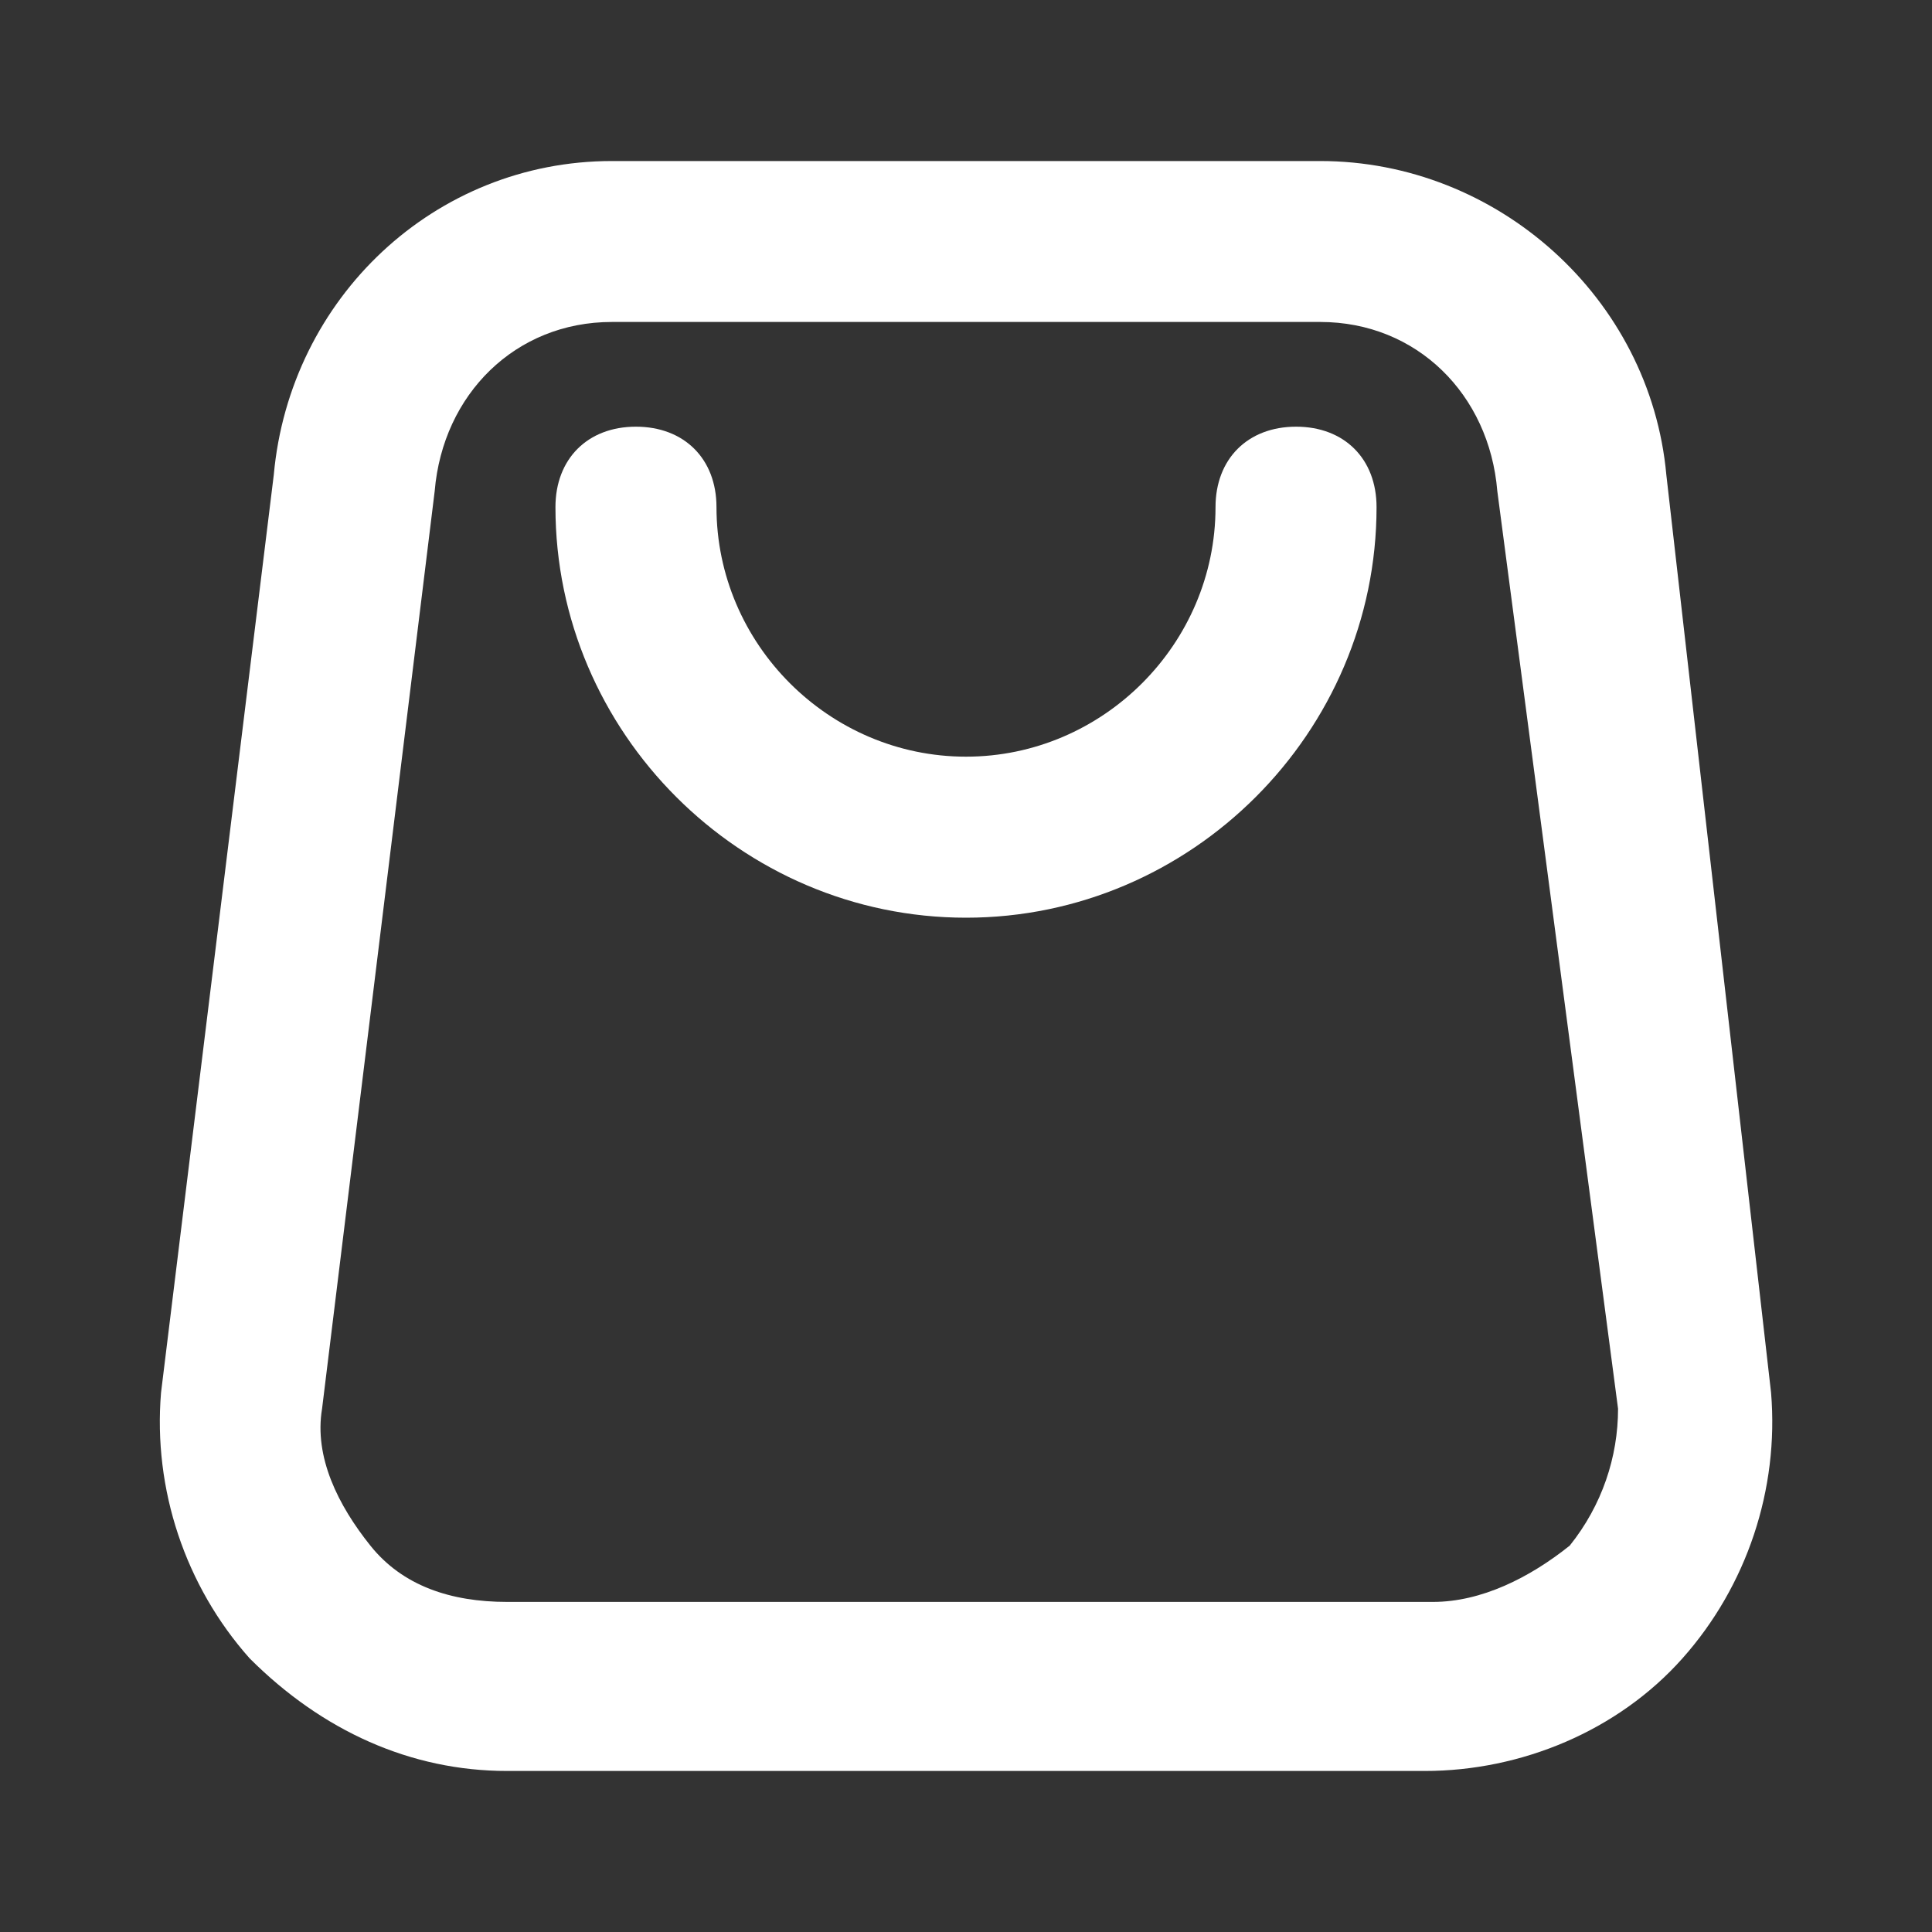
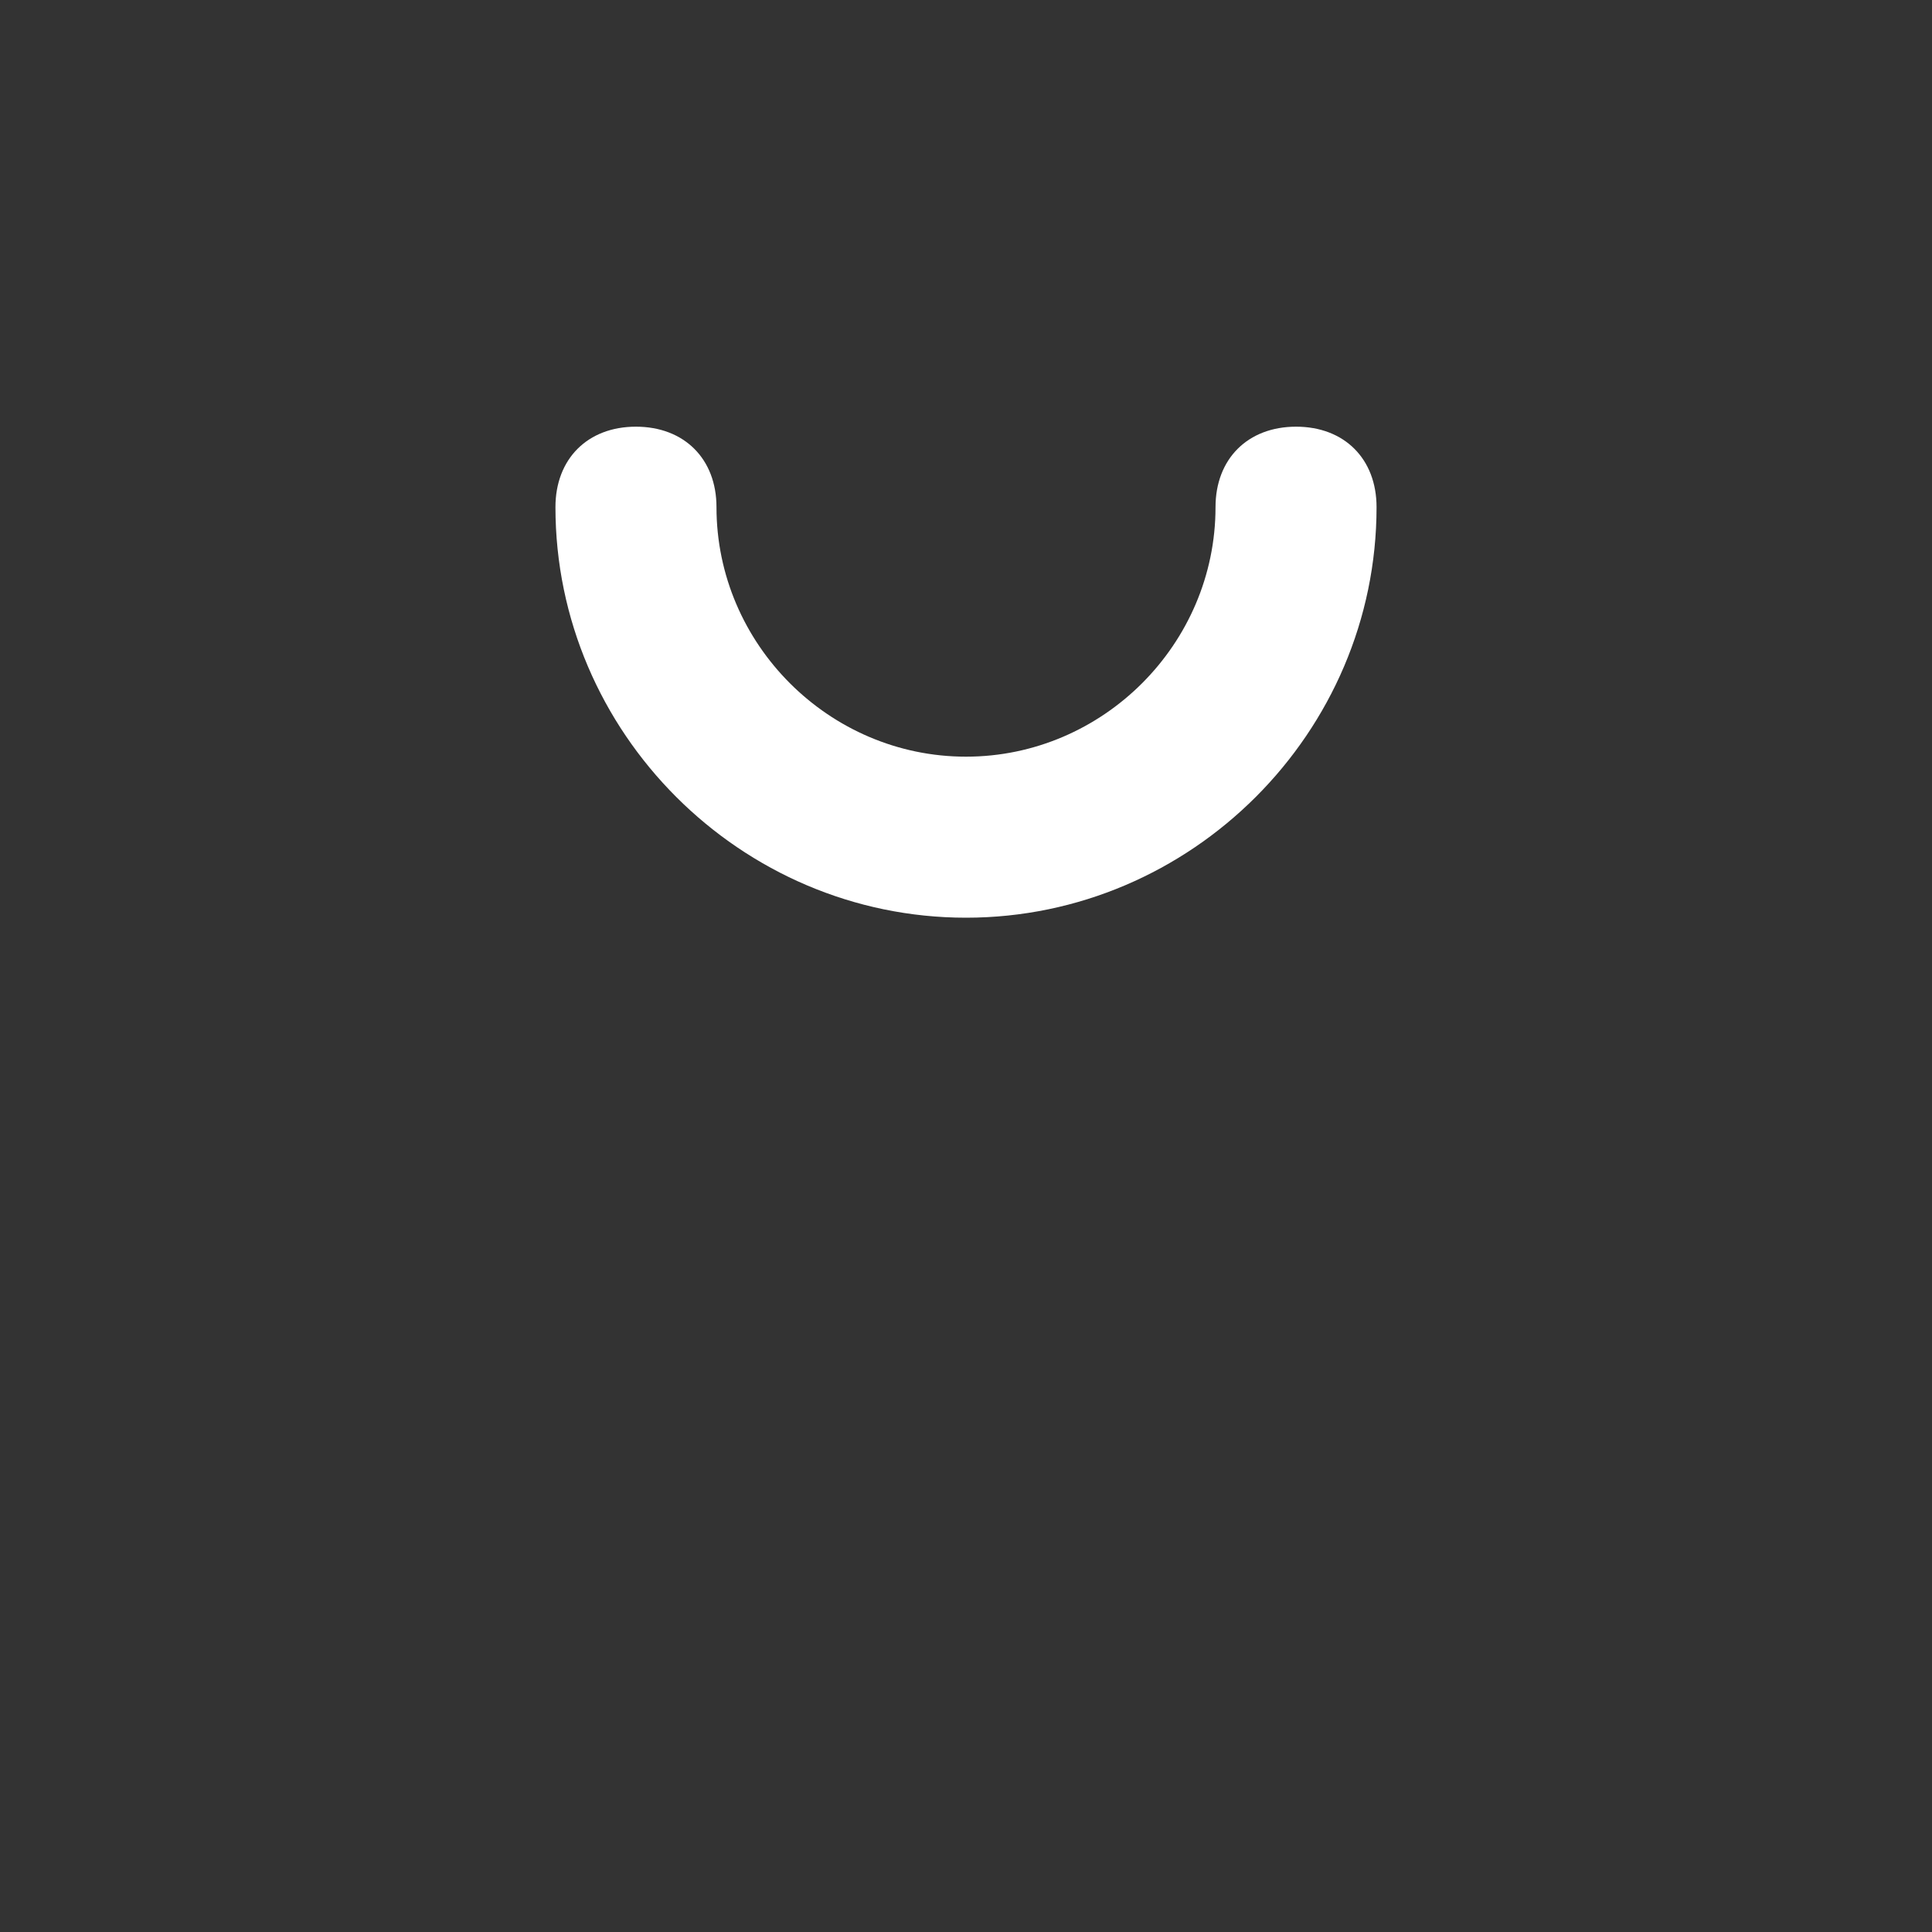
<svg xmlns="http://www.w3.org/2000/svg" width="20" height="20" viewBox="0 0 20 20" fill="none">
  <rect x="0" y="0" width="20" height="20" fill="#333333" stroke="none" />
-   <path d="M14.75 18.333H5.25C4.25 18.333 3.334 17.917 2.584 17.167C1.917 16.417 1.584 15.417 1.667 14.417L2.834 4.917C3 3.083 4.5 1.667 6.334 1.667H13.667C15.5 1.667 17.084 3.083 17.25 4.917L18.334 14.417C18.417 15.417 18.084 16.417 17.417 17.167C16.75 17.917 15.75 18.333 14.75 18.333ZM6.334 3.333C5.334 3.333 4.584 4.083 4.5 5.083L3.334 14.583C3.25 15.083 3.5 15.583 3.834 16C4.167 16.417 4.667 16.583 5.25 16.583H14.834C15.334 16.583 15.834 16.333 16.25 16C16.584 15.583 16.75 15.083 16.75 14.583L15.5 5.083C15.417 4.083 14.667 3.333 13.667 3.333H6.334Z" fill="white" />
  <path d="M10 9.5C7.667 9.5 5.75 7.583 5.75 5.25C5.75 4.75 6.083 4.417 6.583 4.417C7.083 4.417 7.417 4.75 7.417 5.25C7.417 6.667 8.583 7.833 10 7.833C11.417 7.833 12.583 6.667 12.583 5.25C12.583 4.75 12.917 4.417 13.417 4.417C13.917 4.417 14.25 4.75 14.25 5.25C14.25 7.583 12.333 9.5 10 9.5Z" fill="white" />
</svg>